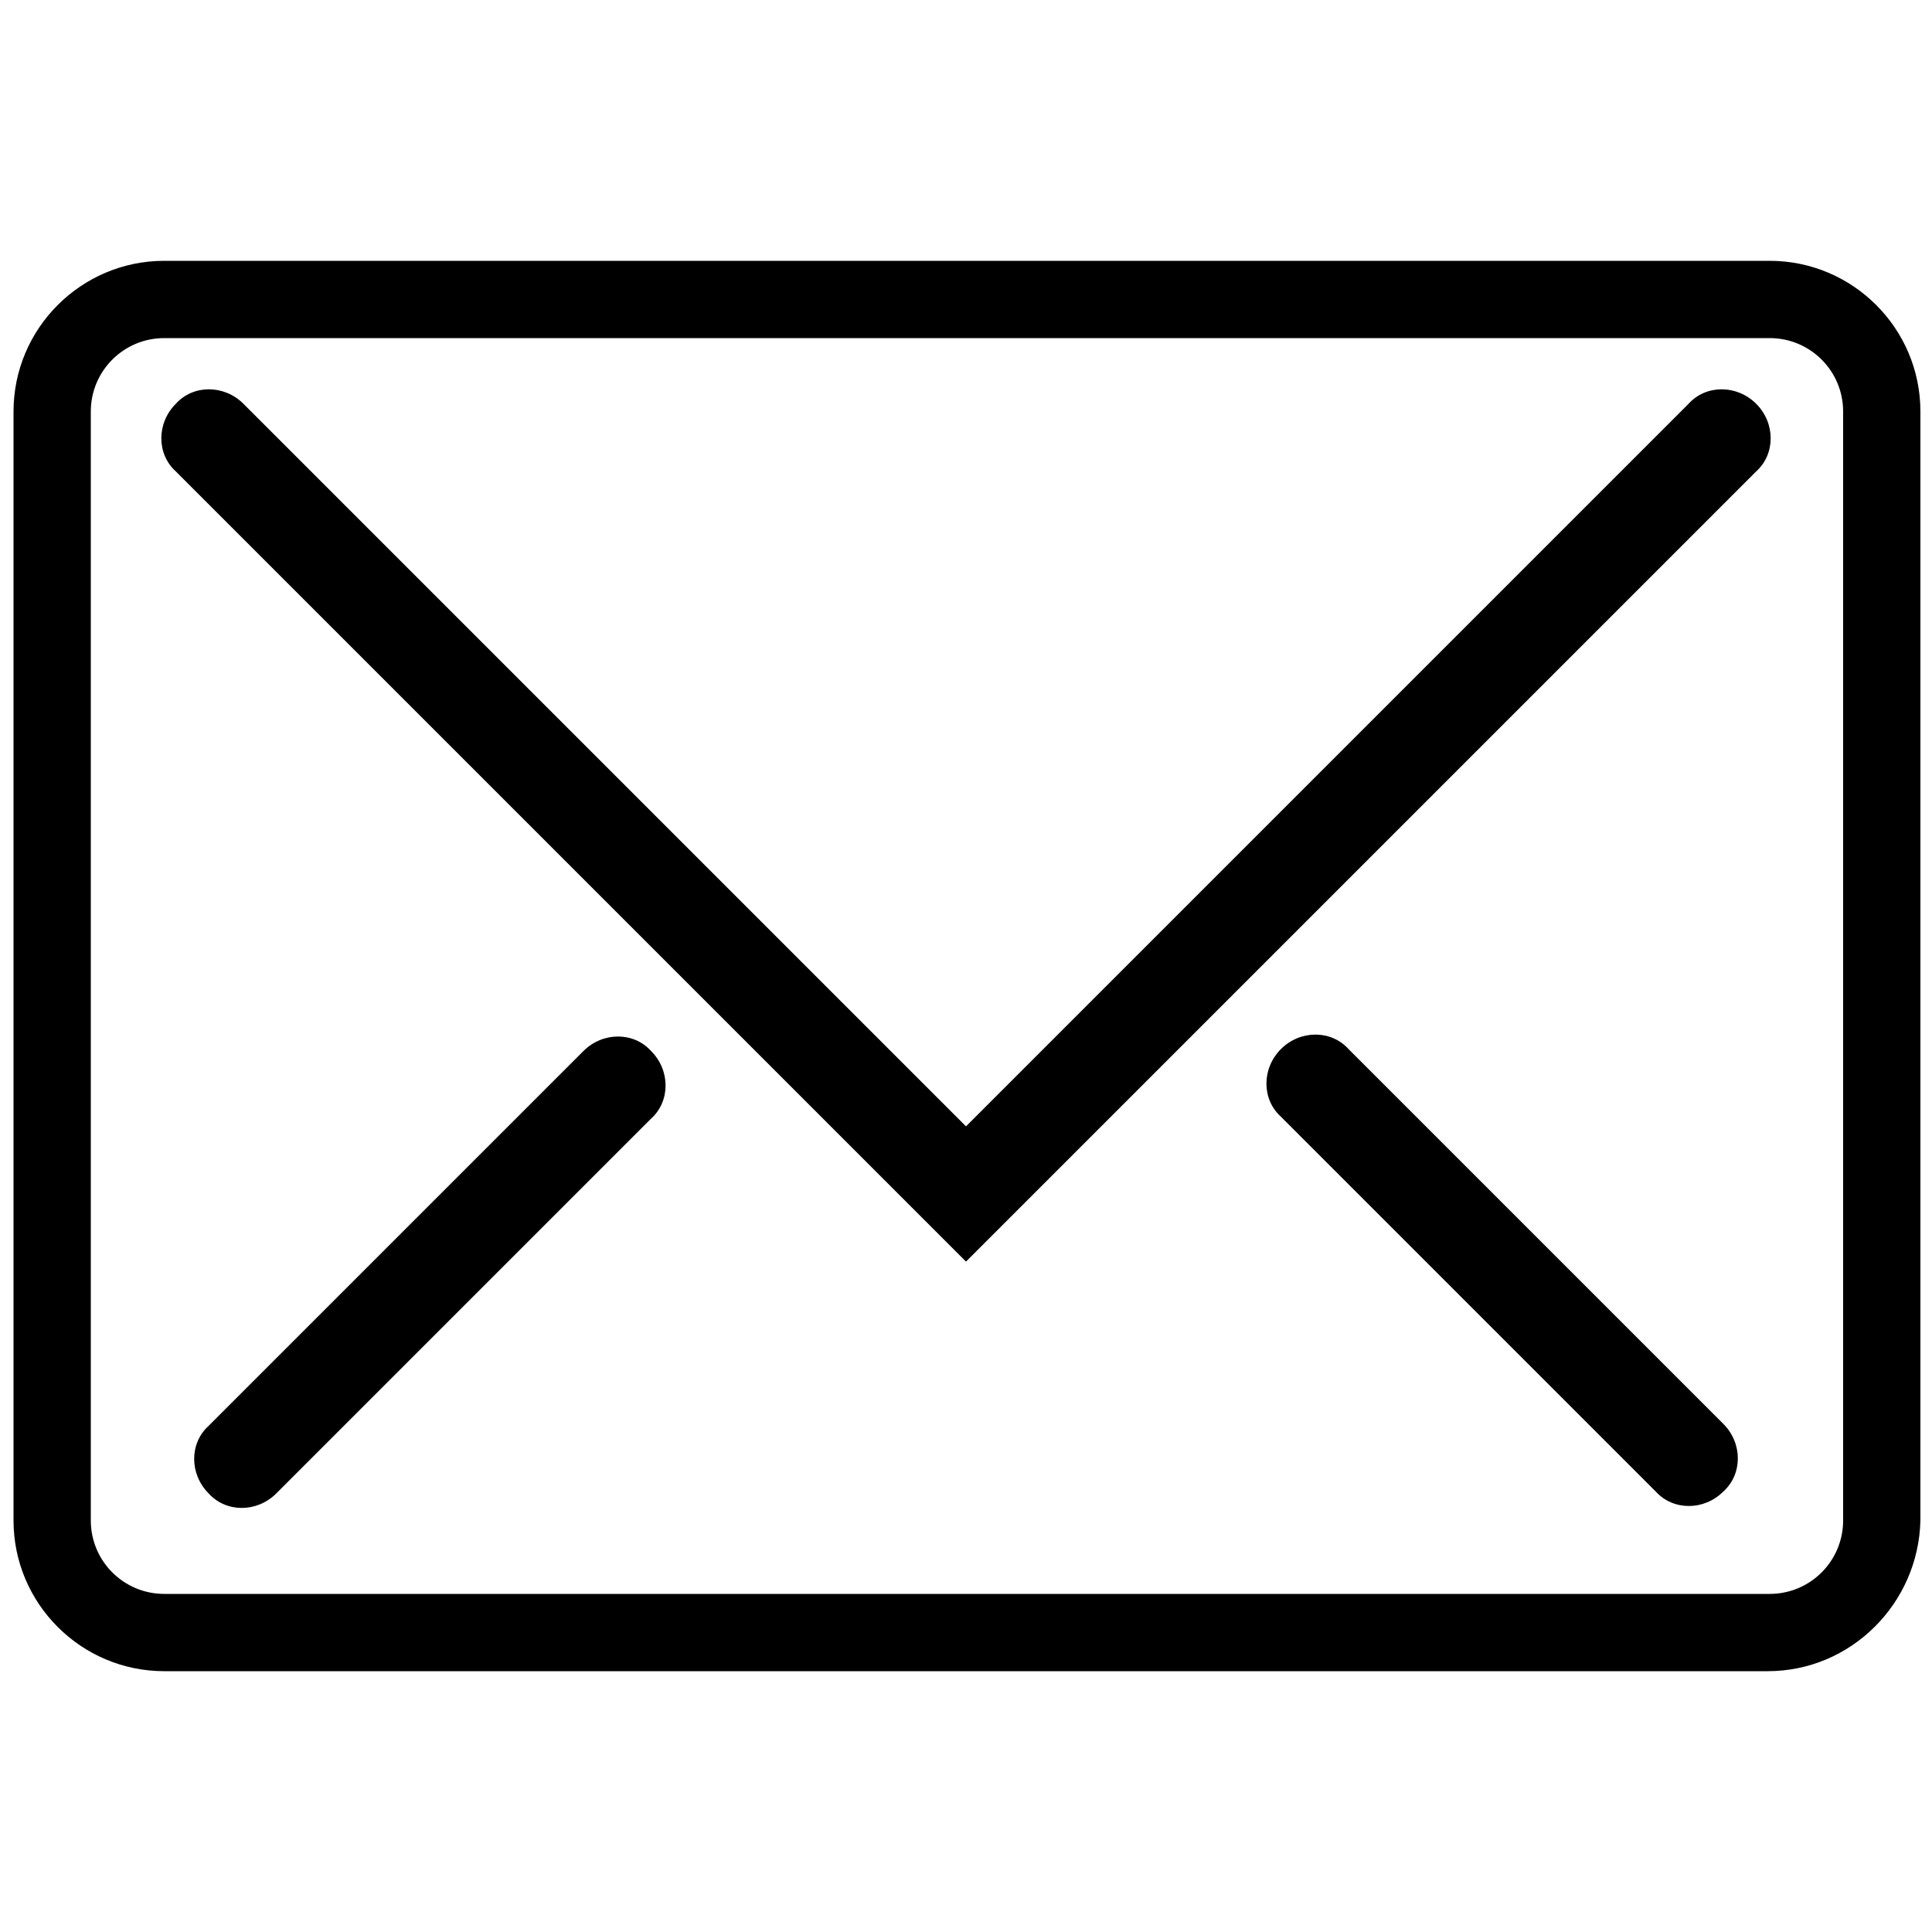
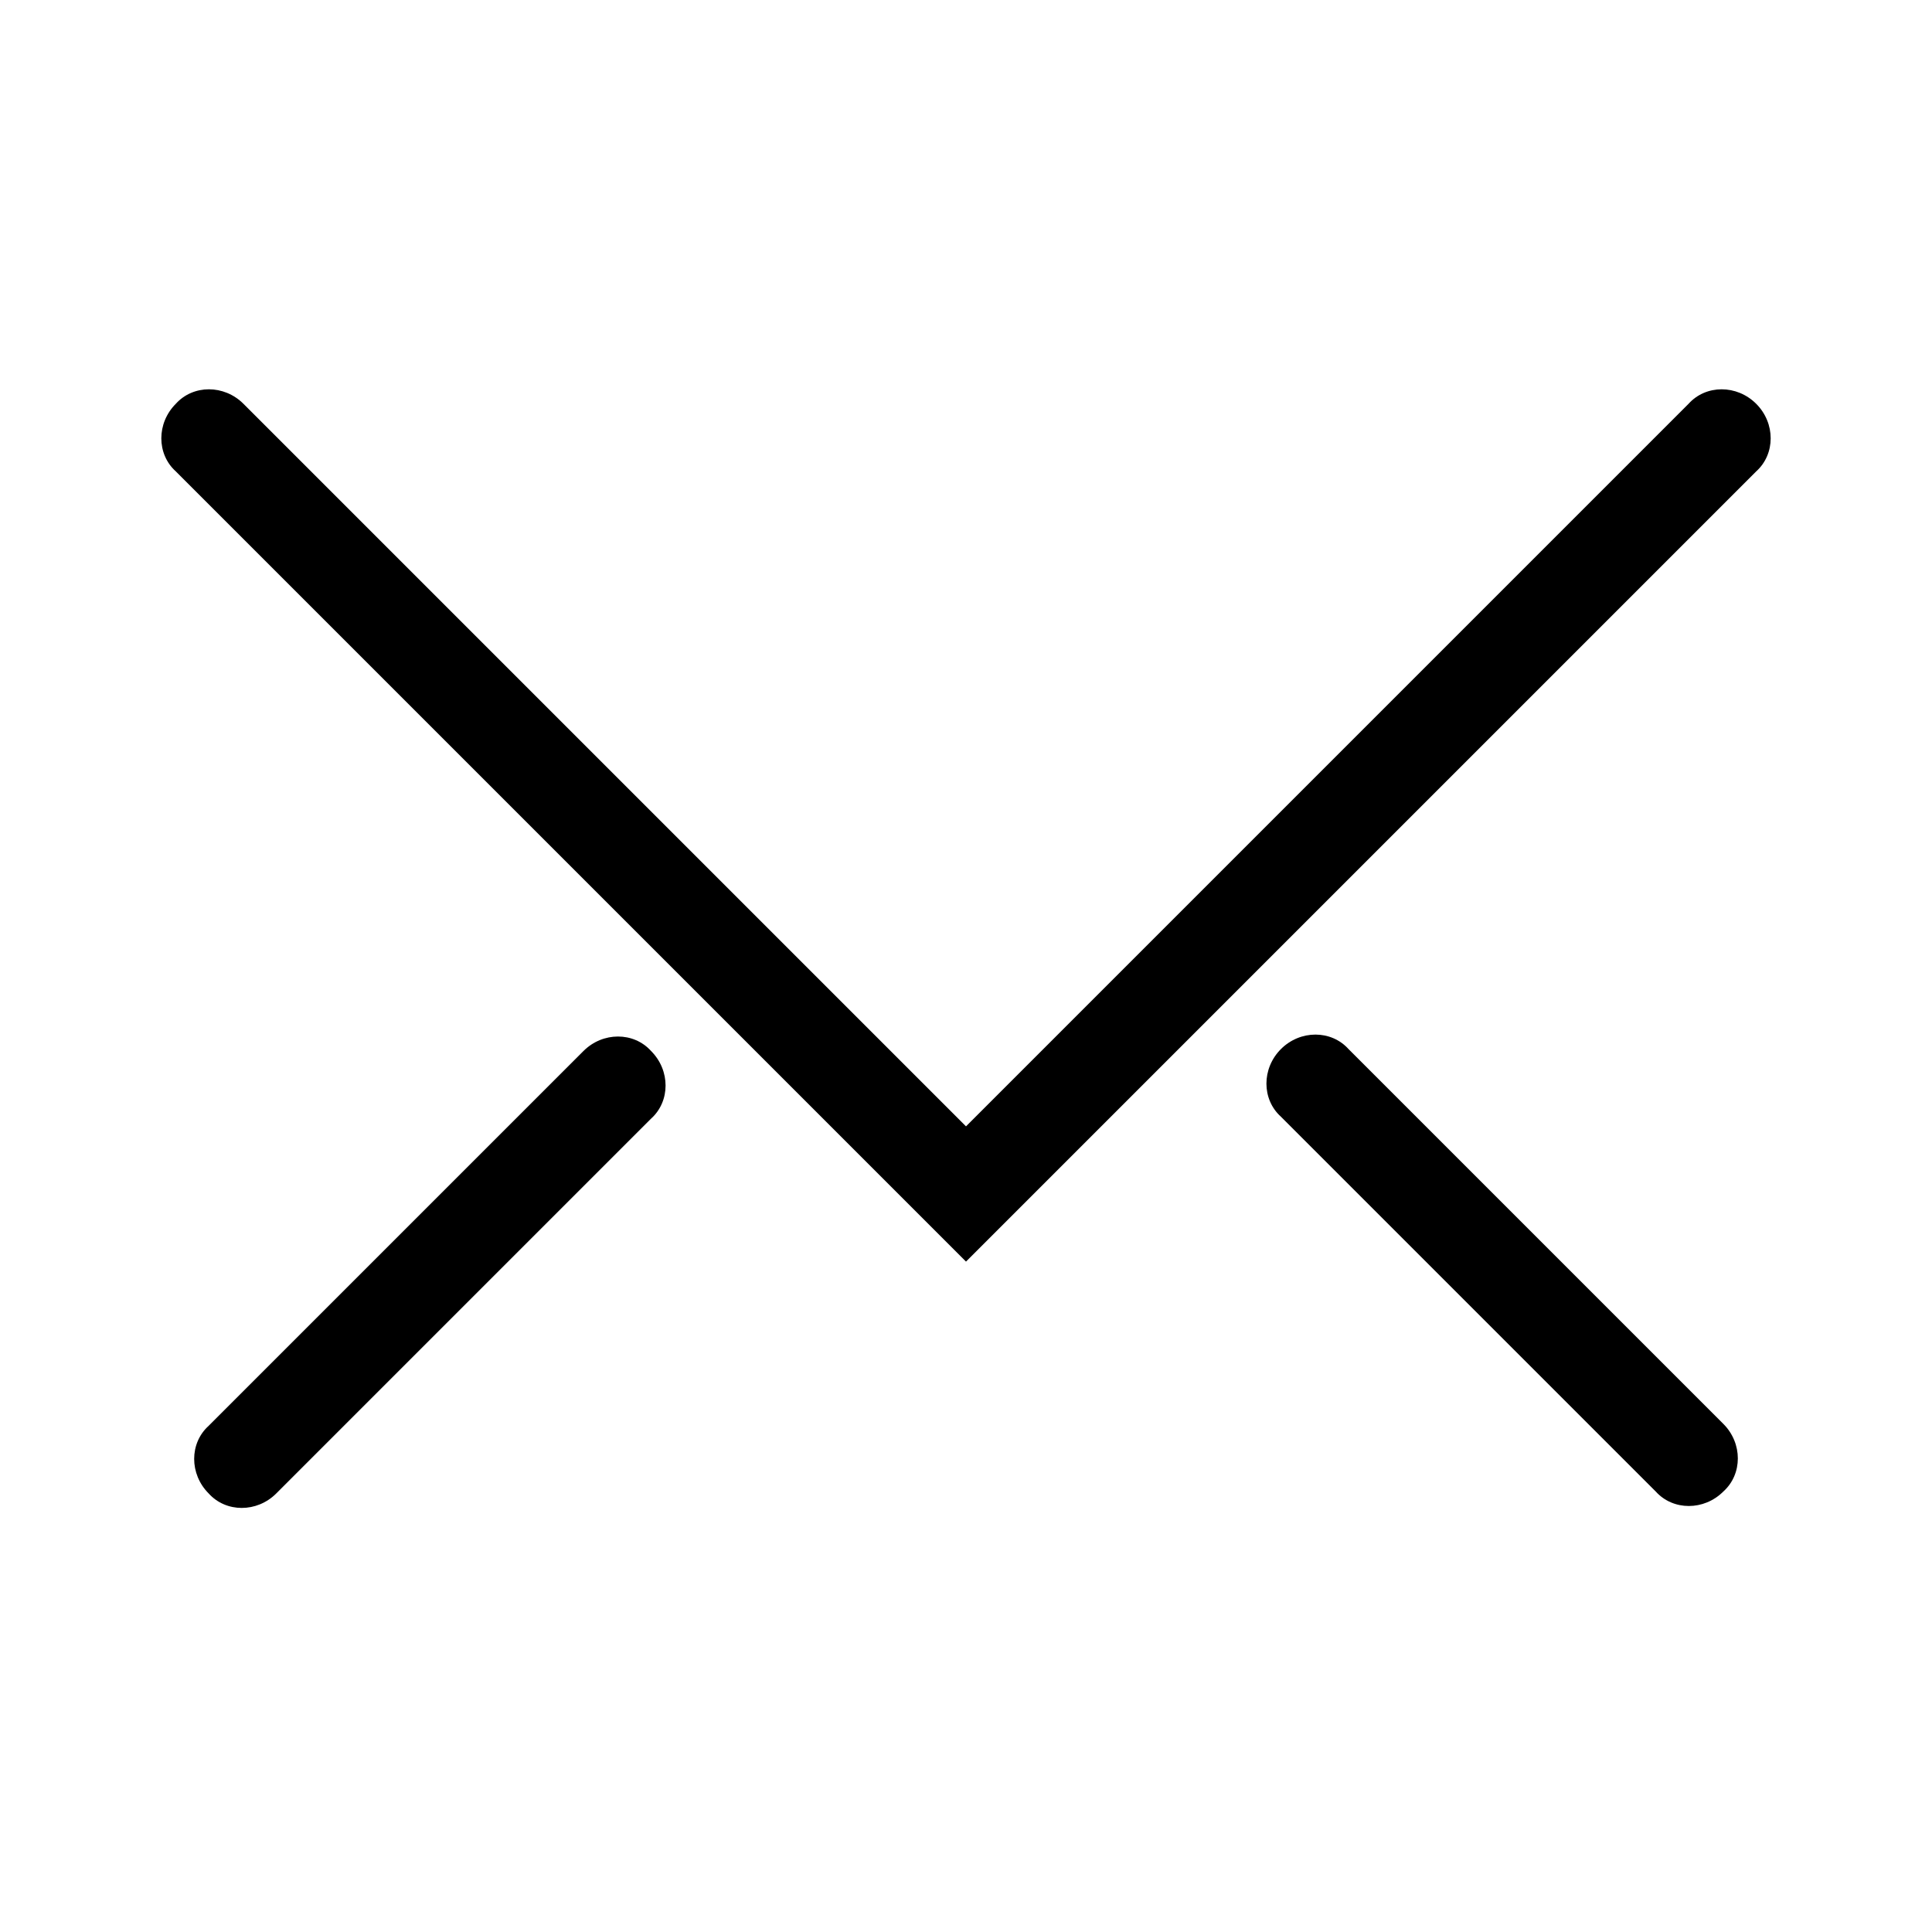
<svg xmlns="http://www.w3.org/2000/svg" width="40" height="40" viewBox="0 0 40 40" fill="none">
-   <path d="M36.6 34.6H3.4C1.68 34.6 0.28 33.2 0.28 31.48V8.52C0.28 6.8 1.68 5.4 3.4 5.4H36.64C38.36 5.4 39.76 6.8 39.76 8.52V31.48C39.72 33.2 38.32 34.6 36.6 34.6ZM3.4 7C2.56 7 1.88 7.68 1.88 8.52V31.48C1.88 32.32 2.56 33 3.4 33H36.64C37.48 33 38.16 32.32 38.16 31.48V8.52C38.16 7.68 37.48 7 36.64 7H3.4Z" fill="black" />
  <path d="M36.36 8.36C35.96 7.96 35.32 7.96 34.96 8.36L20 23.32L5.04 8.36C4.64 7.96 4 7.96 3.64 8.36C3.24 8.76 3.24 9.4 3.64 9.76L18.6 24.72L20 26.12L21.4 24.72L36.36 9.76C36.76 9.4 36.76 8.76 36.36 8.36Z" fill="black" />
-   <path d="M26.52 21.72C26.92 21.32 27.56 21.32 27.92 21.72L35.68 29.48C36.08 29.88 36.08 30.52 35.68 30.88C35.28 31.28 34.64 31.28 34.28 30.88L26.52 23.12C26.12 22.76 26.12 22.12 26.52 21.72Z" fill="black" />
+   <path d="M26.52 21.72C26.92 21.32 27.56 21.32 27.92 21.72L35.68 29.48C36.08 29.88 36.08 30.52 35.68 30.88C35.28 31.28 34.64 31.28 34.28 30.88L26.52 23.12C26.12 22.76 26.12 22.12 26.52 21.72" fill="black" />
  <path d="M4.32 30.92C3.92 30.52 3.92 29.88 4.32 29.52L12.08 21.76C12.48 21.36 13.12 21.36 13.48 21.76C13.88 22.16 13.88 22.8 13.48 23.16L5.72 30.92C5.32 31.32 4.68 31.32 4.32 30.92Z" fill="black" />
</svg>